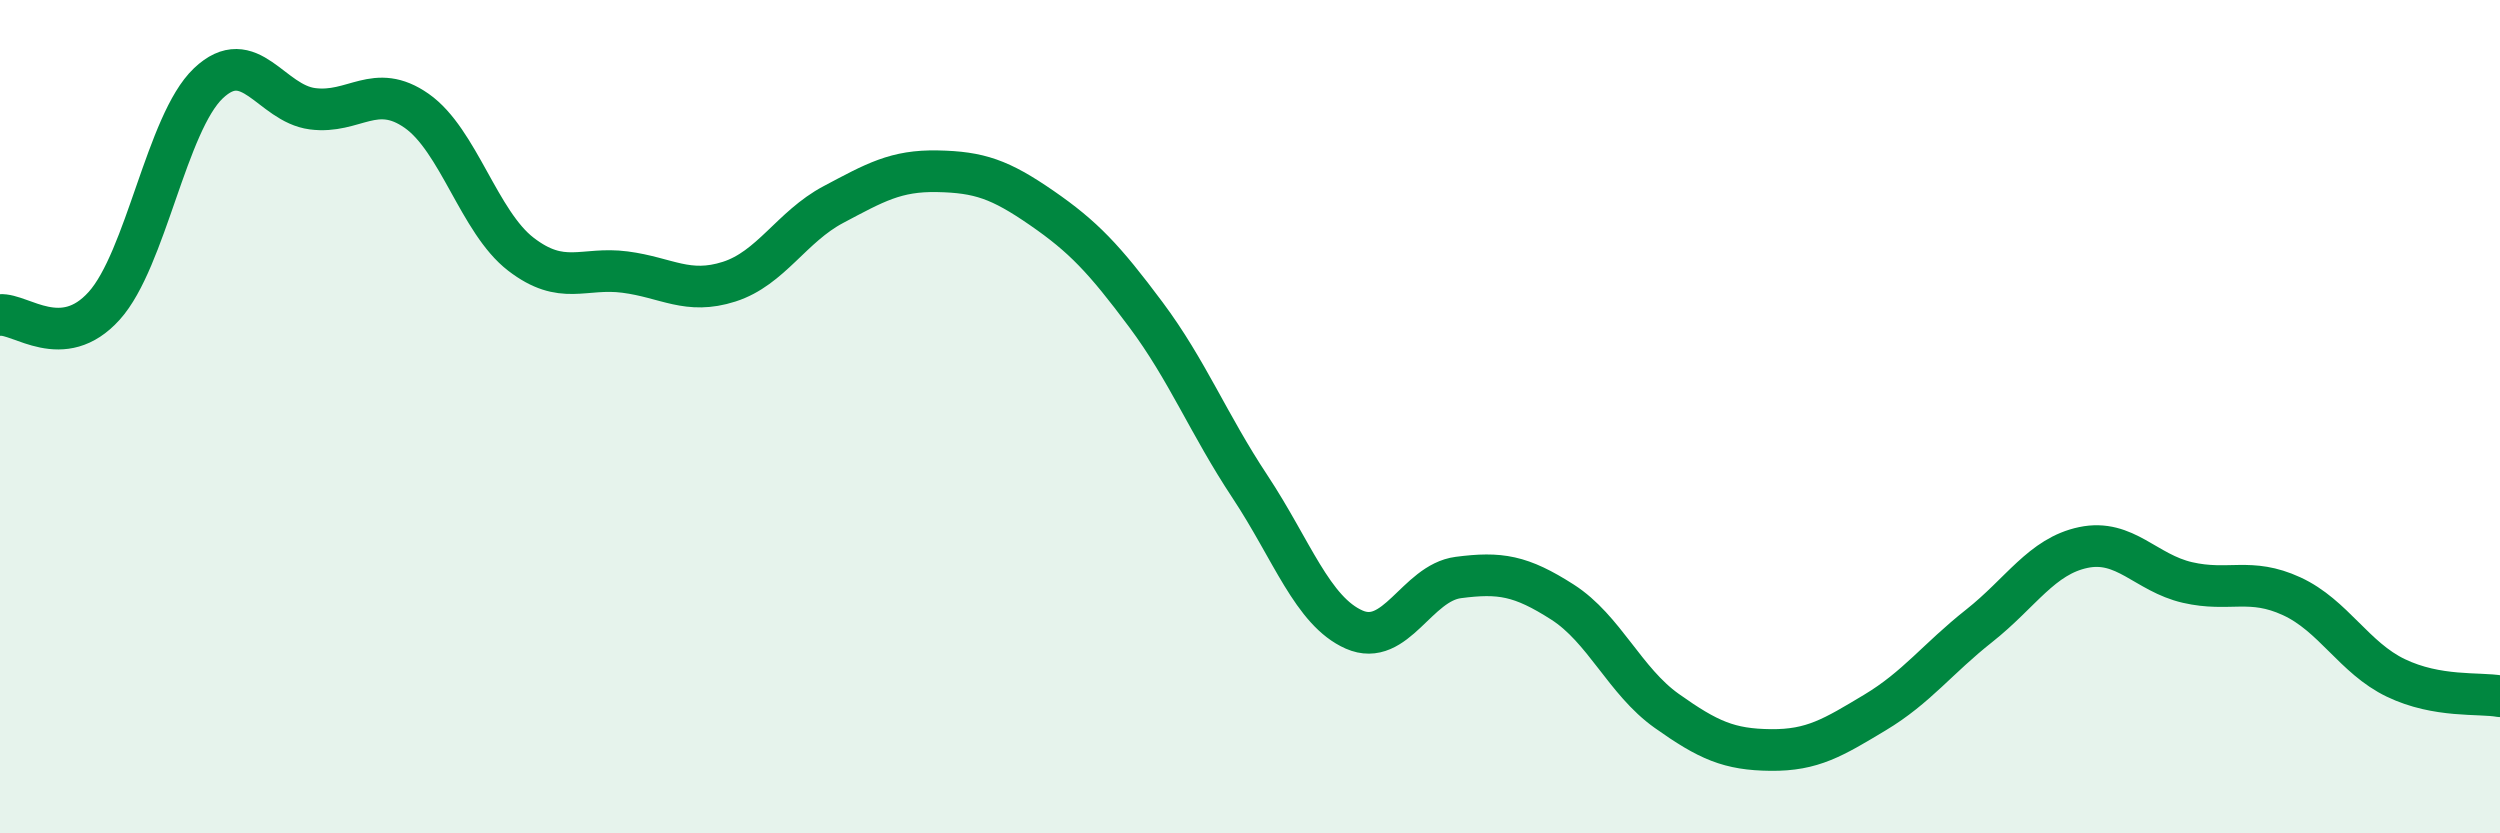
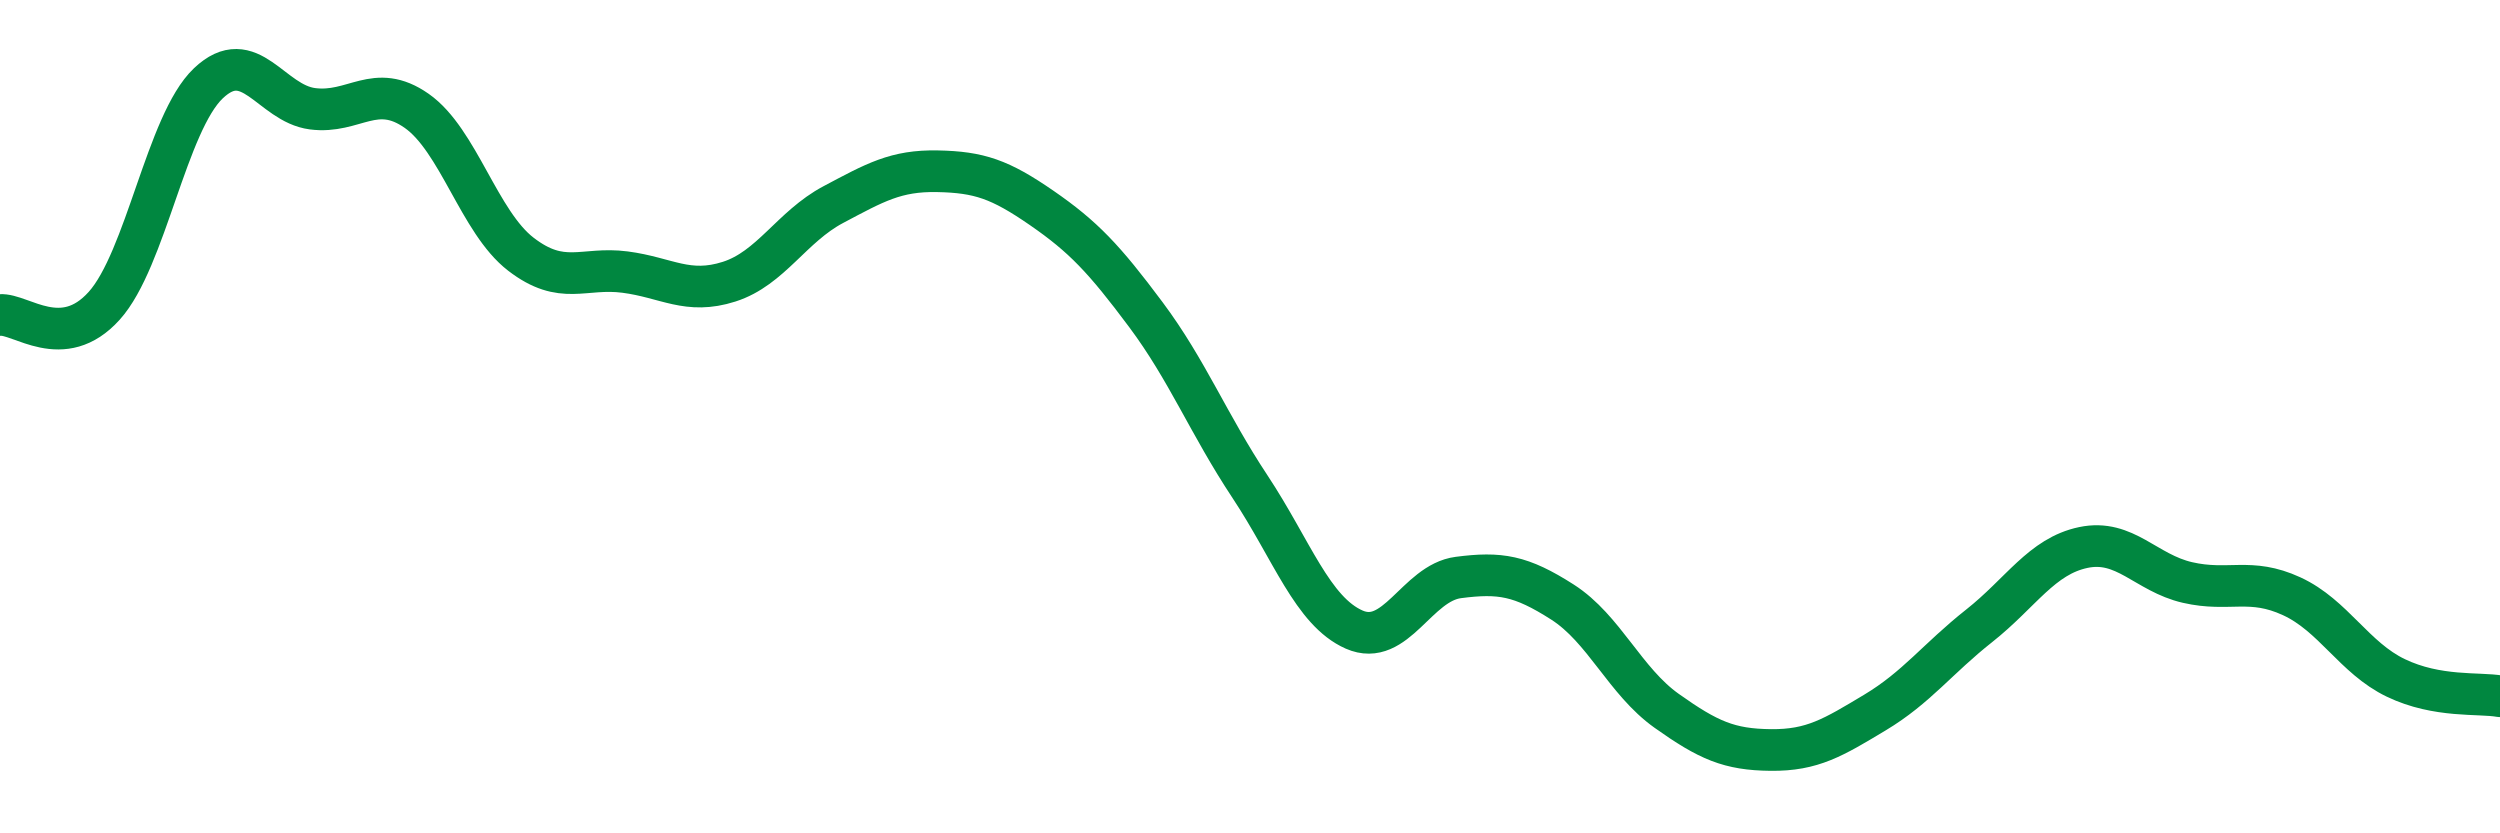
<svg xmlns="http://www.w3.org/2000/svg" width="60" height="20" viewBox="0 0 60 20">
-   <path d="M 0,7.56 C 0.5,7.52 1.5,8.45 2.5,7.34 C 3.5,6.23 4,2.95 5,2 C 6,1.05 6.5,2.48 7.5,2.61 C 8.5,2.74 9,1.96 10,2.66 C 11,3.36 11.5,5.33 12.5,6.1 C 13.5,6.87 14,6.4 15,6.53 C 16,6.66 16.5,7.08 17.5,6.76 C 18.5,6.44 19,5.44 20,4.91 C 21,4.38 21.5,4.09 22.5,4.11 C 23.5,4.13 24,4.3 25,4.99 C 26,5.68 26.5,6.21 27.5,7.55 C 28.5,8.89 29,10.17 30,11.68 C 31,13.19 31.5,14.67 32.5,15.11 C 33.5,15.55 34,13.99 35,13.86 C 36,13.73 36.5,13.81 37.5,14.45 C 38.5,15.09 39,16.35 40,17.06 C 41,17.77 41.5,17.99 42.5,18 C 43.5,18.01 44,17.7 45,17.1 C 46,16.5 46.5,15.81 47.5,15.02 C 48.5,14.23 49,13.35 50,13.14 C 51,12.93 51.5,13.75 52.5,13.98 C 53.5,14.21 54,13.85 55,14.31 C 56,14.77 56.5,15.79 57.5,16.27 C 58.5,16.75 59.5,16.62 60,16.71L60 20L0 20Z" fill="#008740" opacity="0.1" stroke-linecap="round" stroke-linejoin="round" />
  <path d="M 0,7.56 C 0.5,7.52 1.5,8.45 2.5,7.34 C 3.5,6.23 4,2.95 5,2 C 6,1.05 6.5,2.48 7.5,2.61 C 8.5,2.74 9,1.96 10,2.66 C 11,3.36 11.5,5.33 12.5,6.1 C 13.5,6.87 14,6.4 15,6.53 C 16,6.66 16.5,7.08 17.5,6.76 C 18.5,6.44 19,5.44 20,4.91 C 21,4.38 21.5,4.09 22.5,4.11 C 23.5,4.13 24,4.3 25,4.99 C 26,5.68 26.5,6.21 27.5,7.55 C 28.5,8.89 29,10.17 30,11.68 C 31,13.19 31.5,14.67 32.5,15.11 C 33.5,15.55 34,13.99 35,13.86 C 36,13.73 36.5,13.81 37.5,14.45 C 38.5,15.09 39,16.35 40,17.06 C 41,17.77 41.5,17.99 42.5,18 C 43.5,18.01 44,17.7 45,17.1 C 46,16.5 46.5,15.81 47.5,15.02 C 48.5,14.23 49,13.35 50,13.14 C 51,12.93 51.5,13.75 52.5,13.98 C 53.5,14.21 54,13.85 55,14.31 C 56,14.77 56.5,15.79 57.5,16.27 C 58.5,16.75 59.5,16.62 60,16.71" stroke="#008740" stroke-width="1" fill="none" stroke-linecap="round" stroke-linejoin="round" />
</svg>